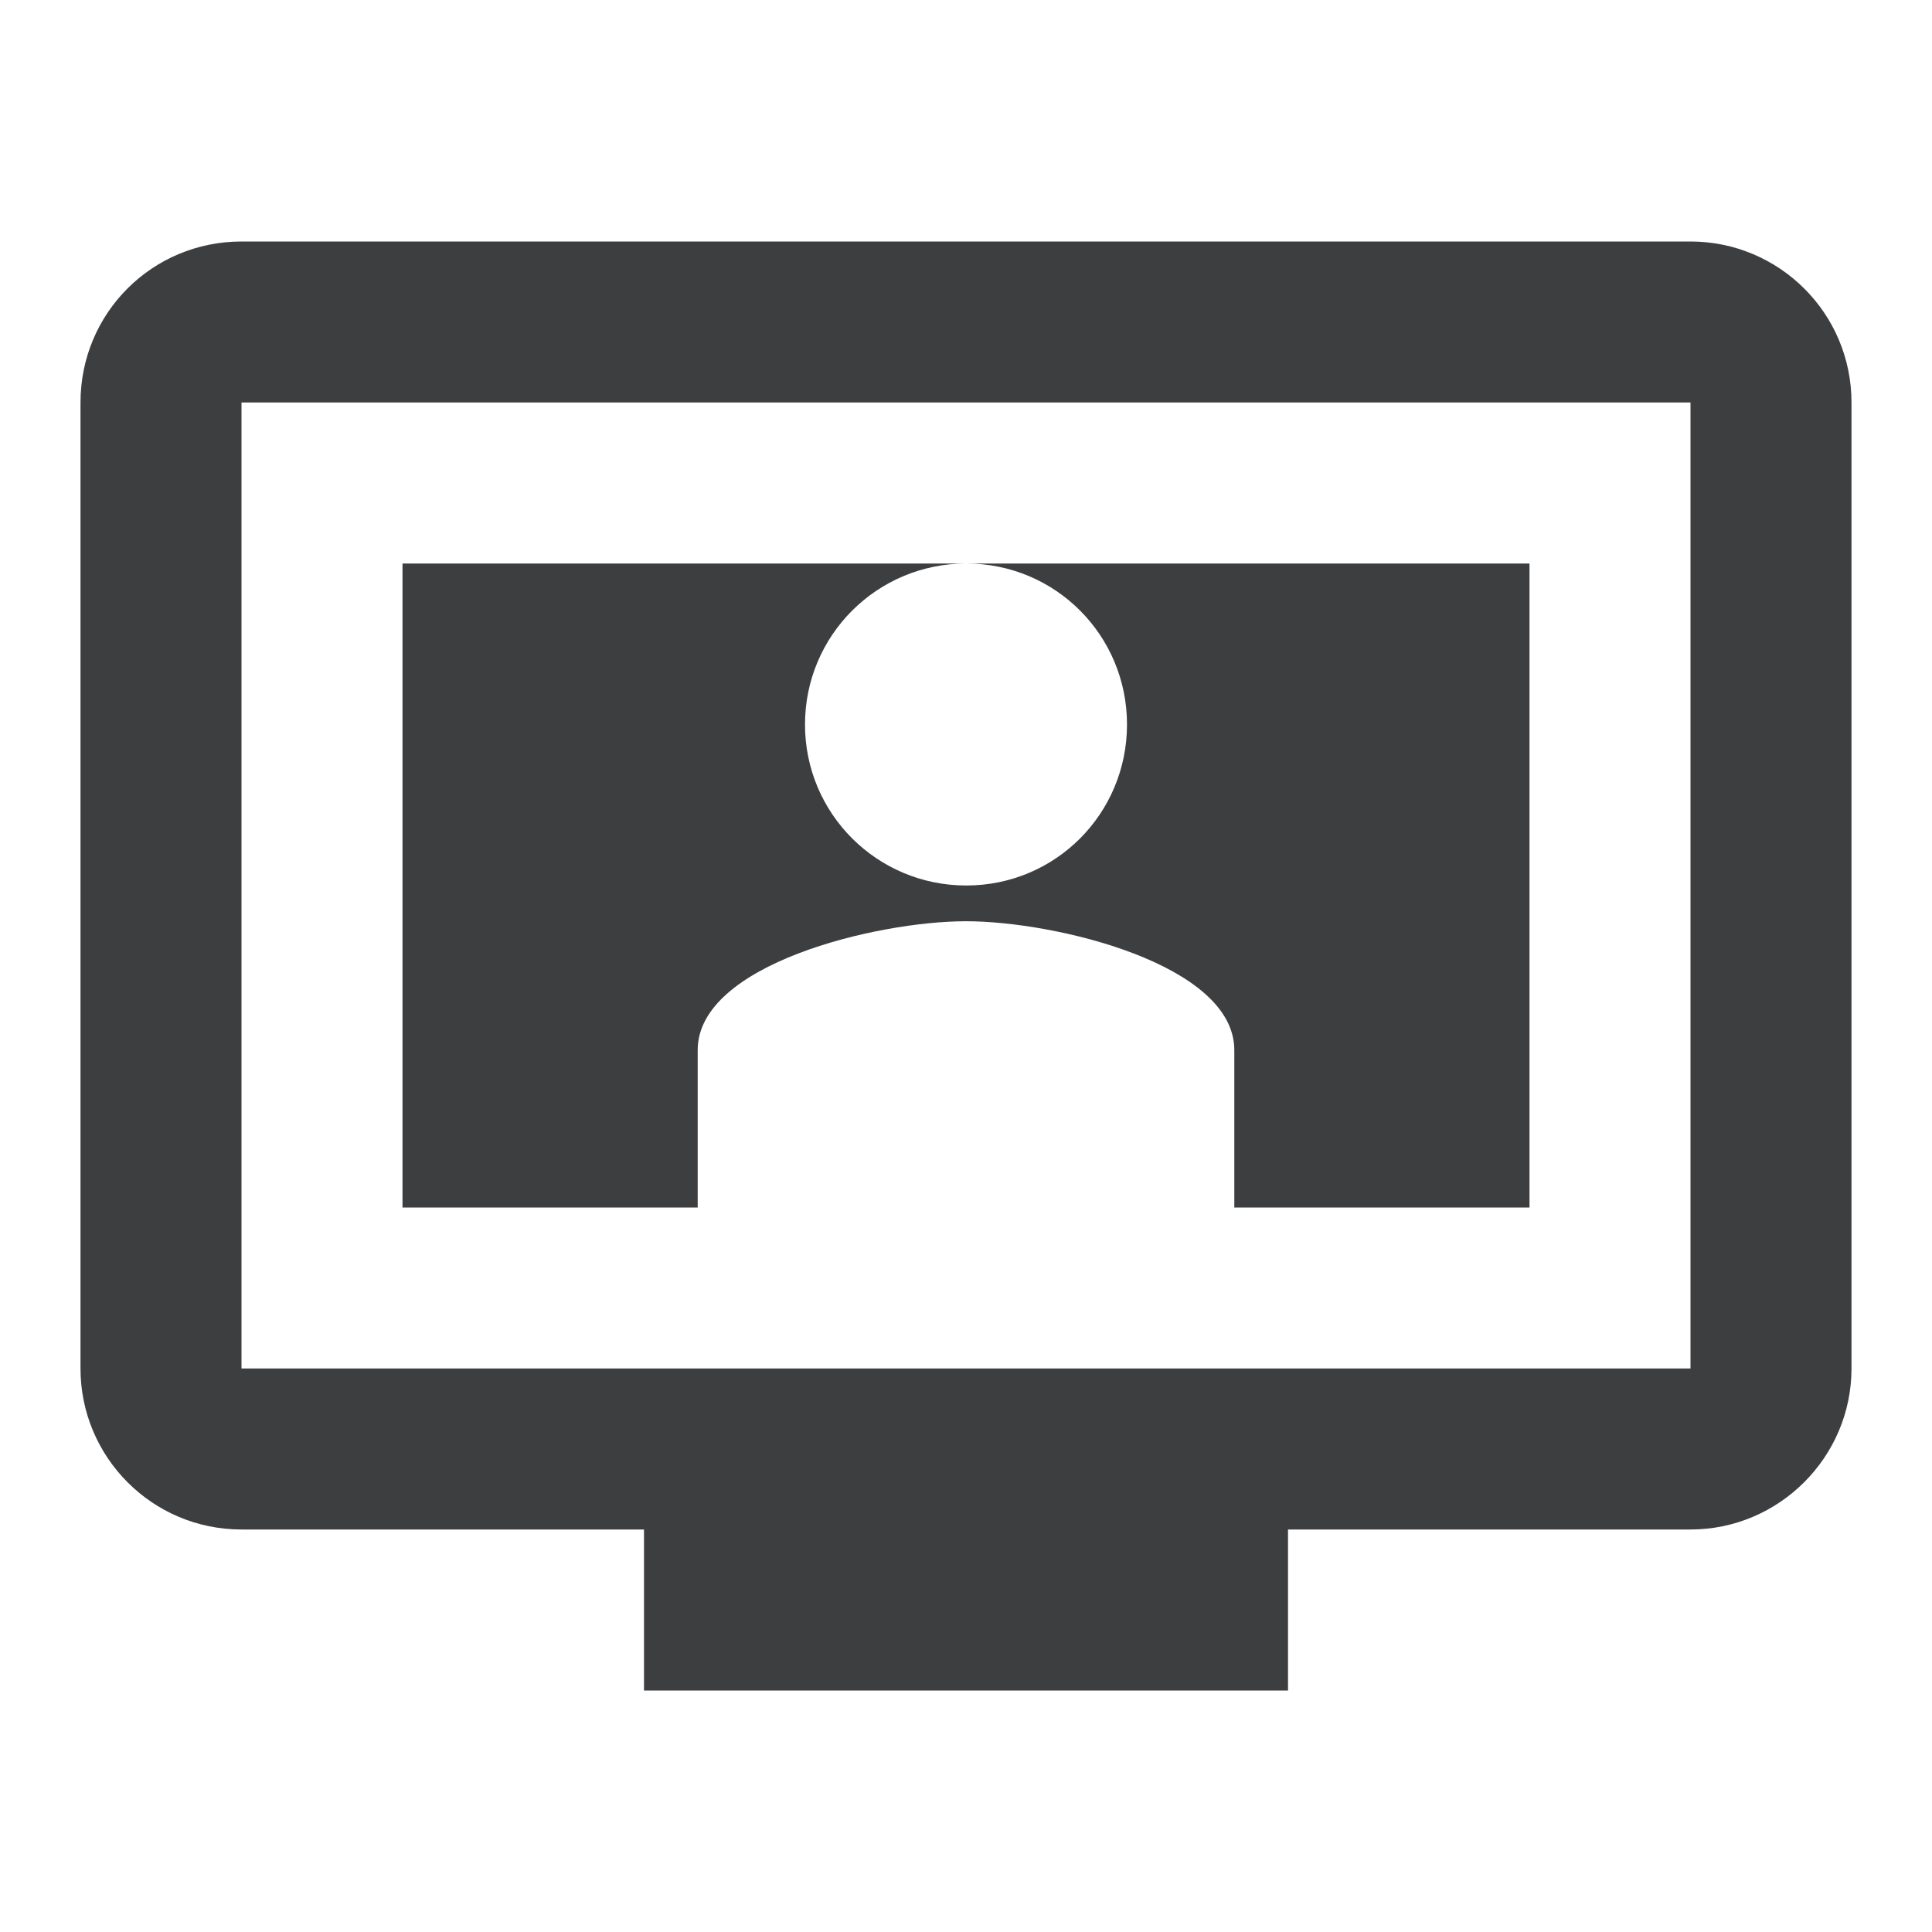
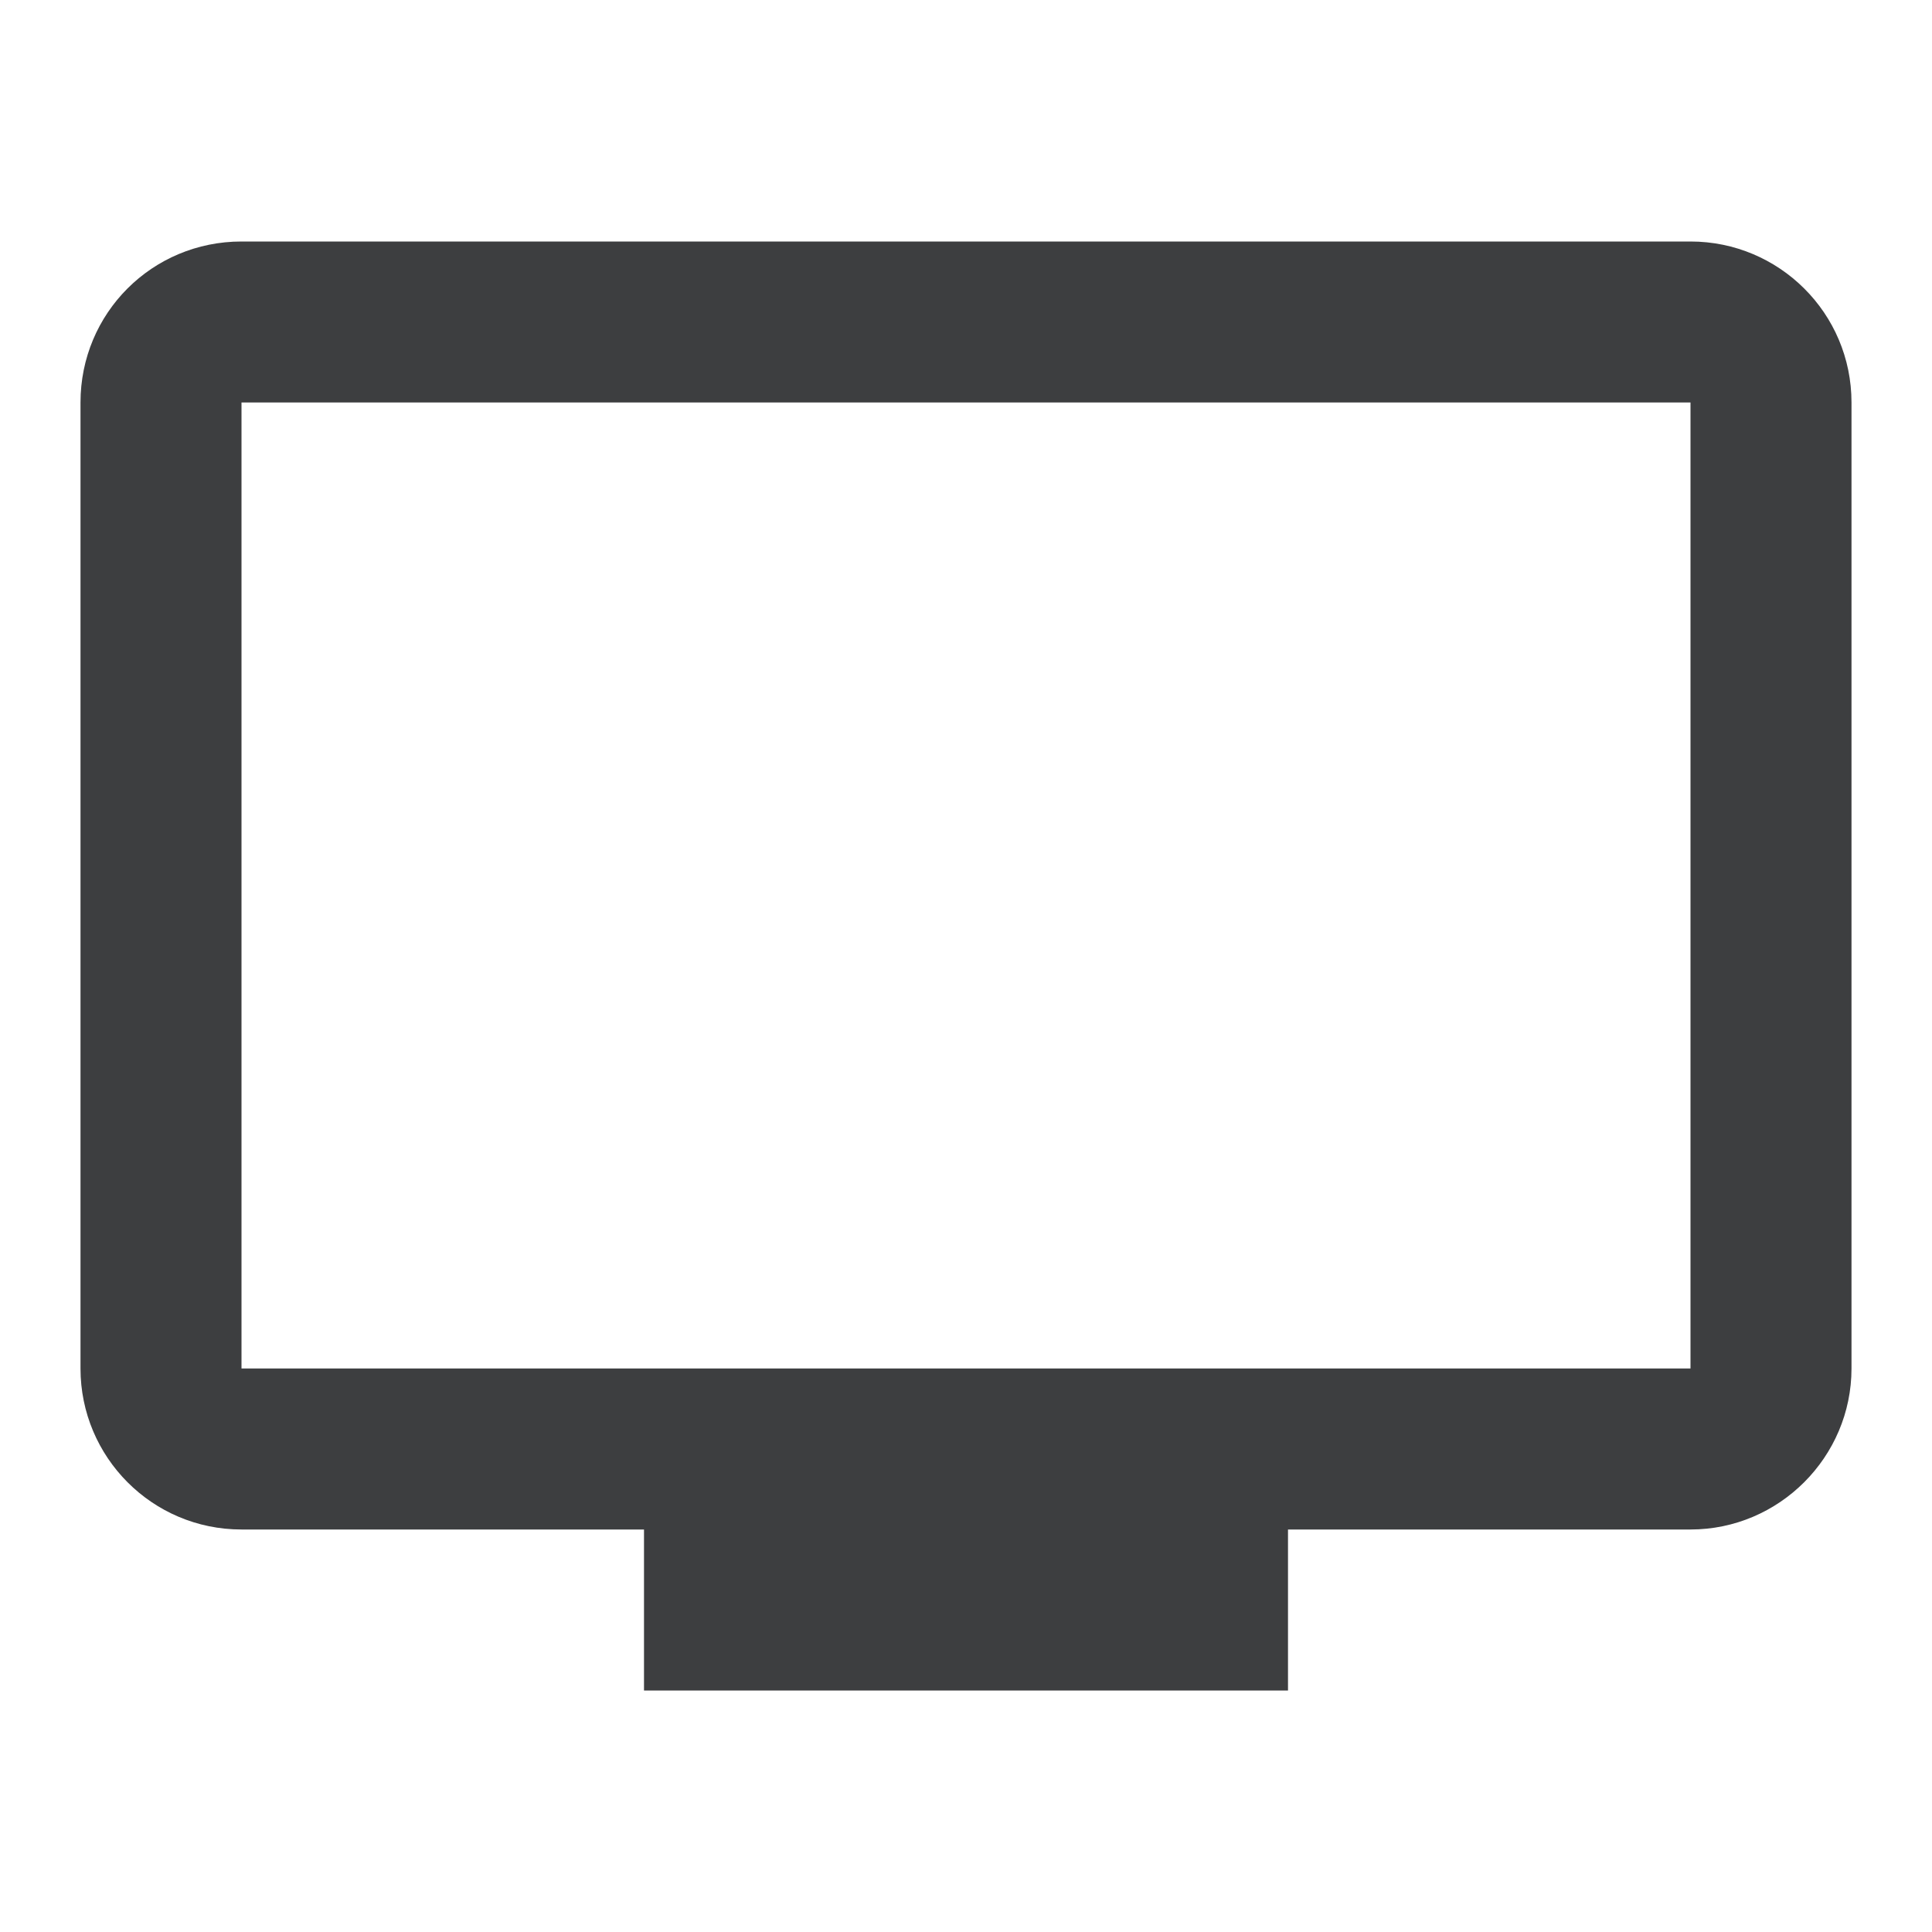
<svg xmlns="http://www.w3.org/2000/svg" width="24" height="24" viewBox="0 0 24 24" fill="none">
  <path d="M21 3H3C1.89 3 1 3.89 1 5V17C1 18.1 1.89 19 3 19H8V21H16V19H21C22.1 19 23 18.1 23 17V5C23 3.89 22.1 3 21 3ZM21 17H3V5H21V17Z" fill="#3D3E40" />
-   <path d="M12.003 7C13.112 7 14 7.893 14 9C14 10.107 13.112 11 12.003 11C10.895 11 10 10.107 10 9C10 7.893 10.895 7 12.003 7H5V15H8.667V13.044C8.667 11.978 10.889 11.444 12 11.444C13.111 11.444 15.333 11.978 15.333 13.044V15H19V7H12.003Z" fill="#3D3E40" />
</svg>